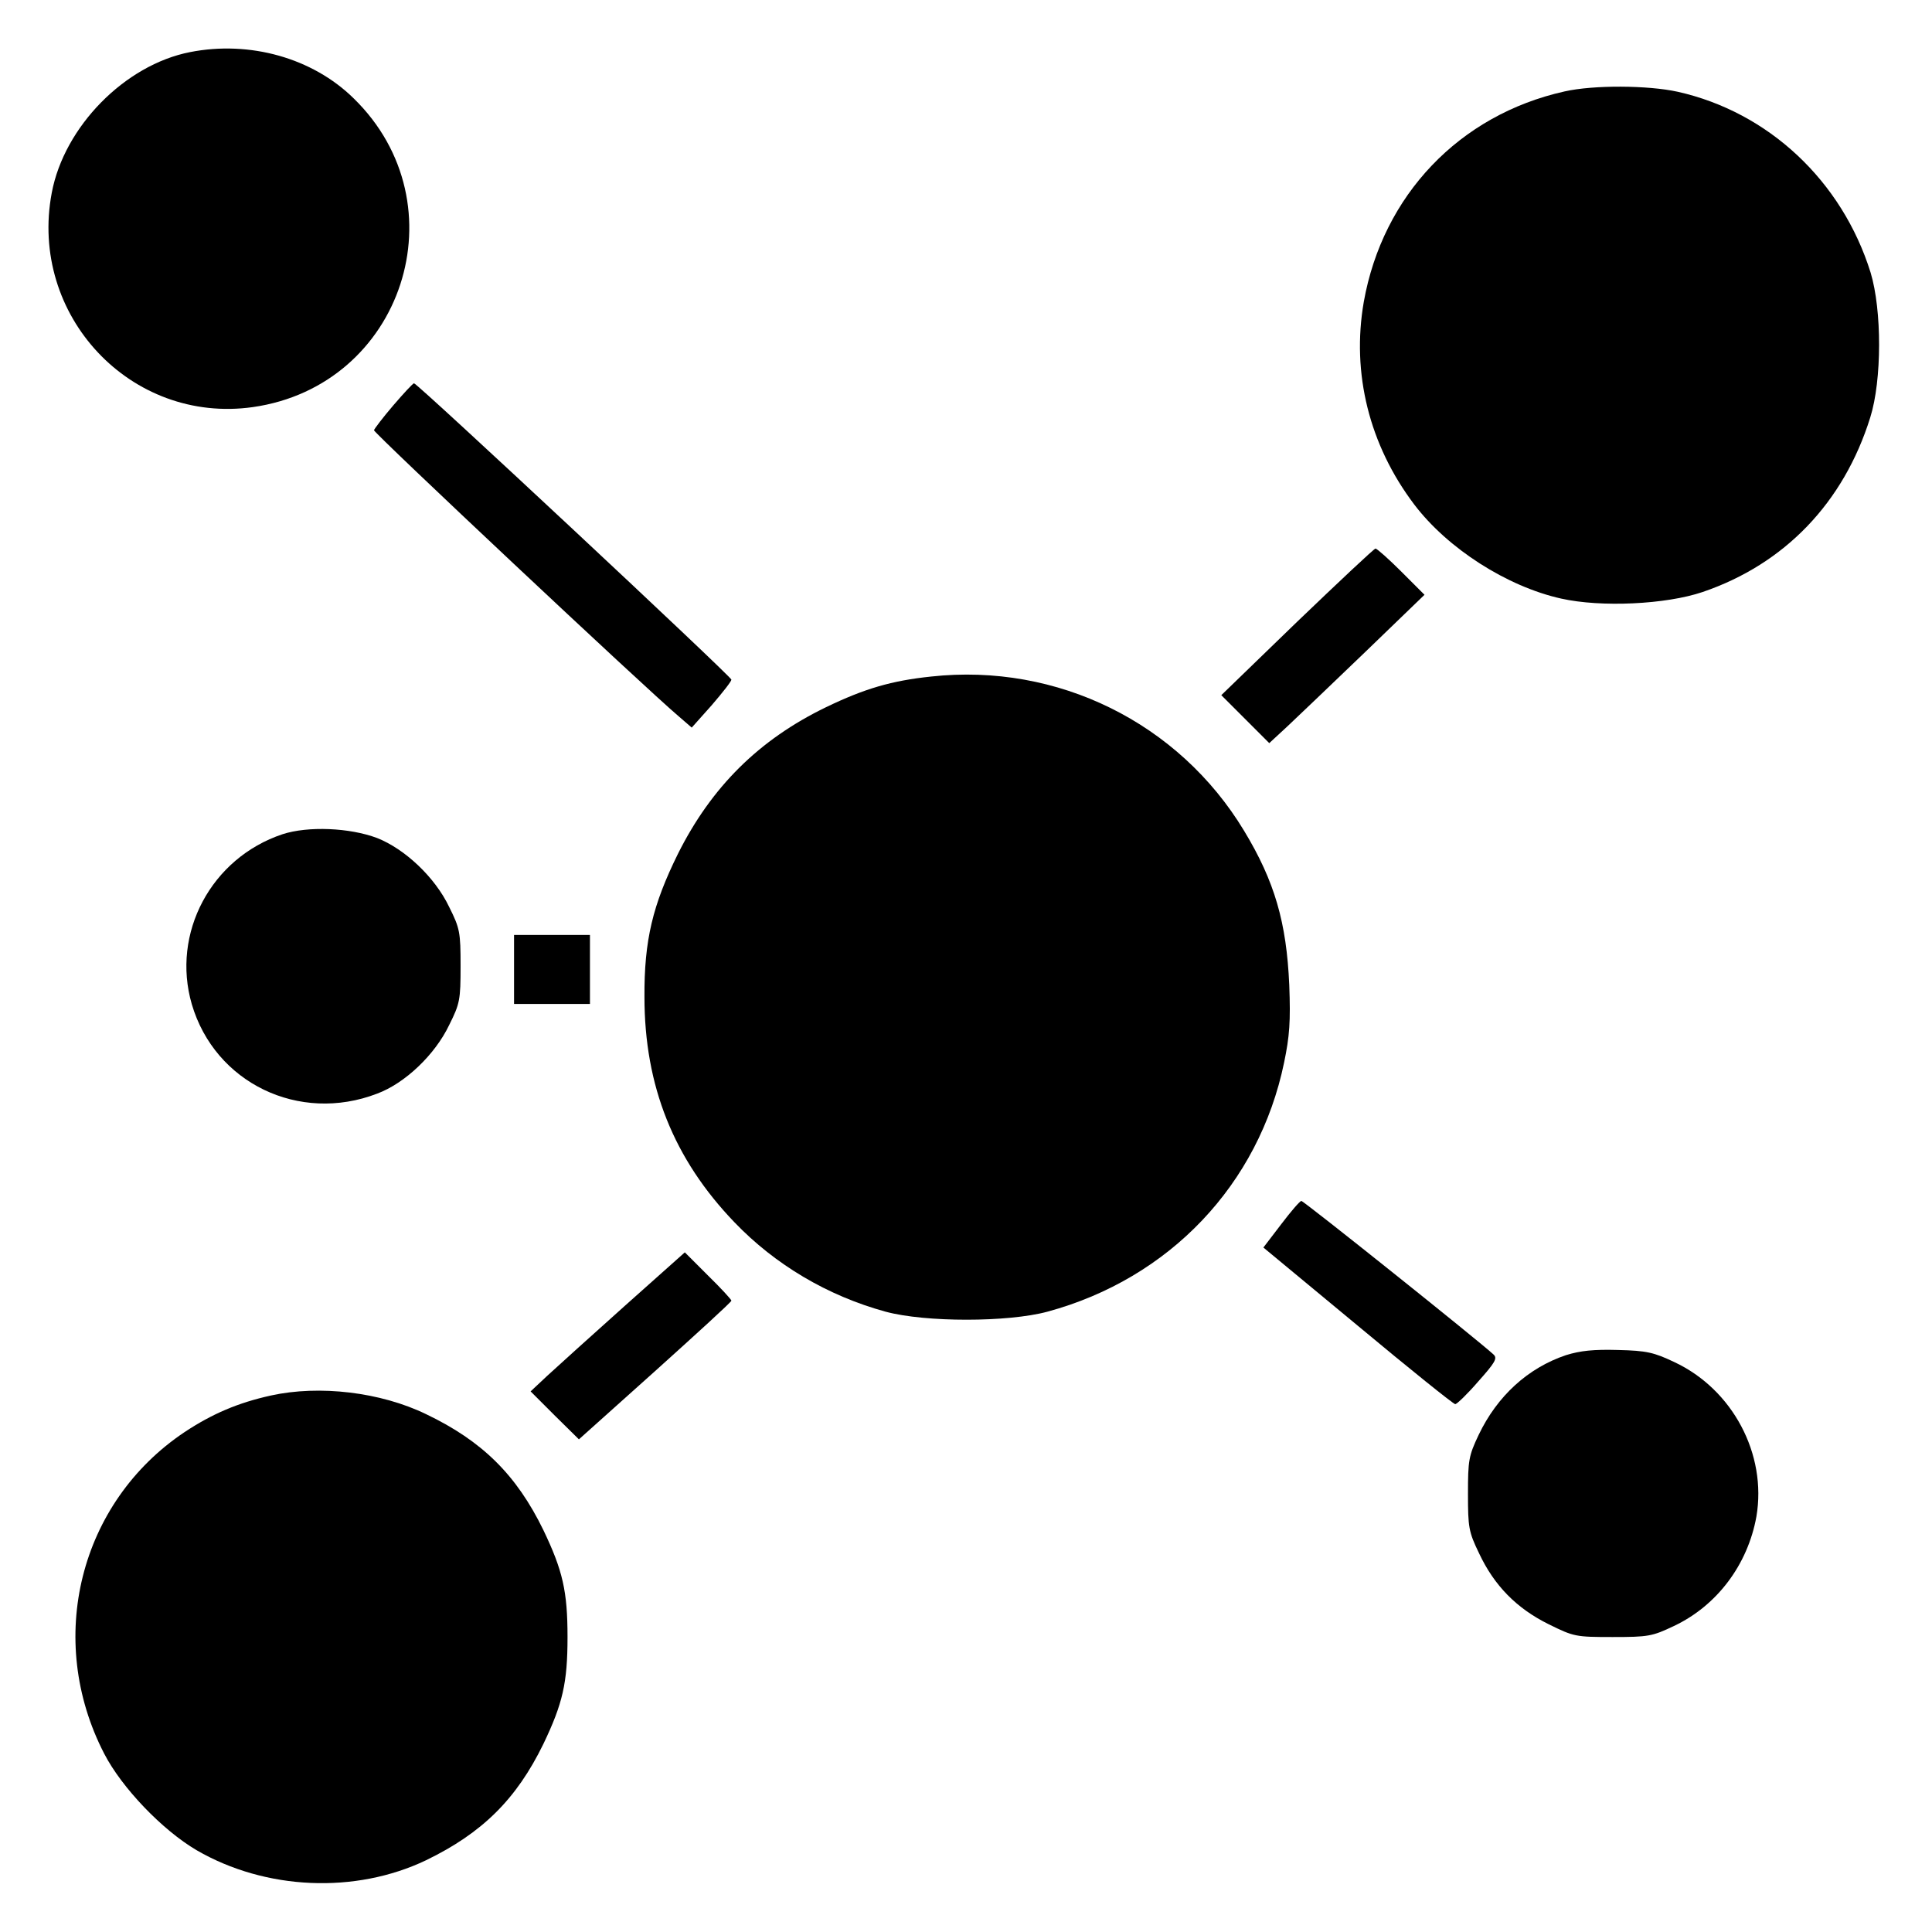
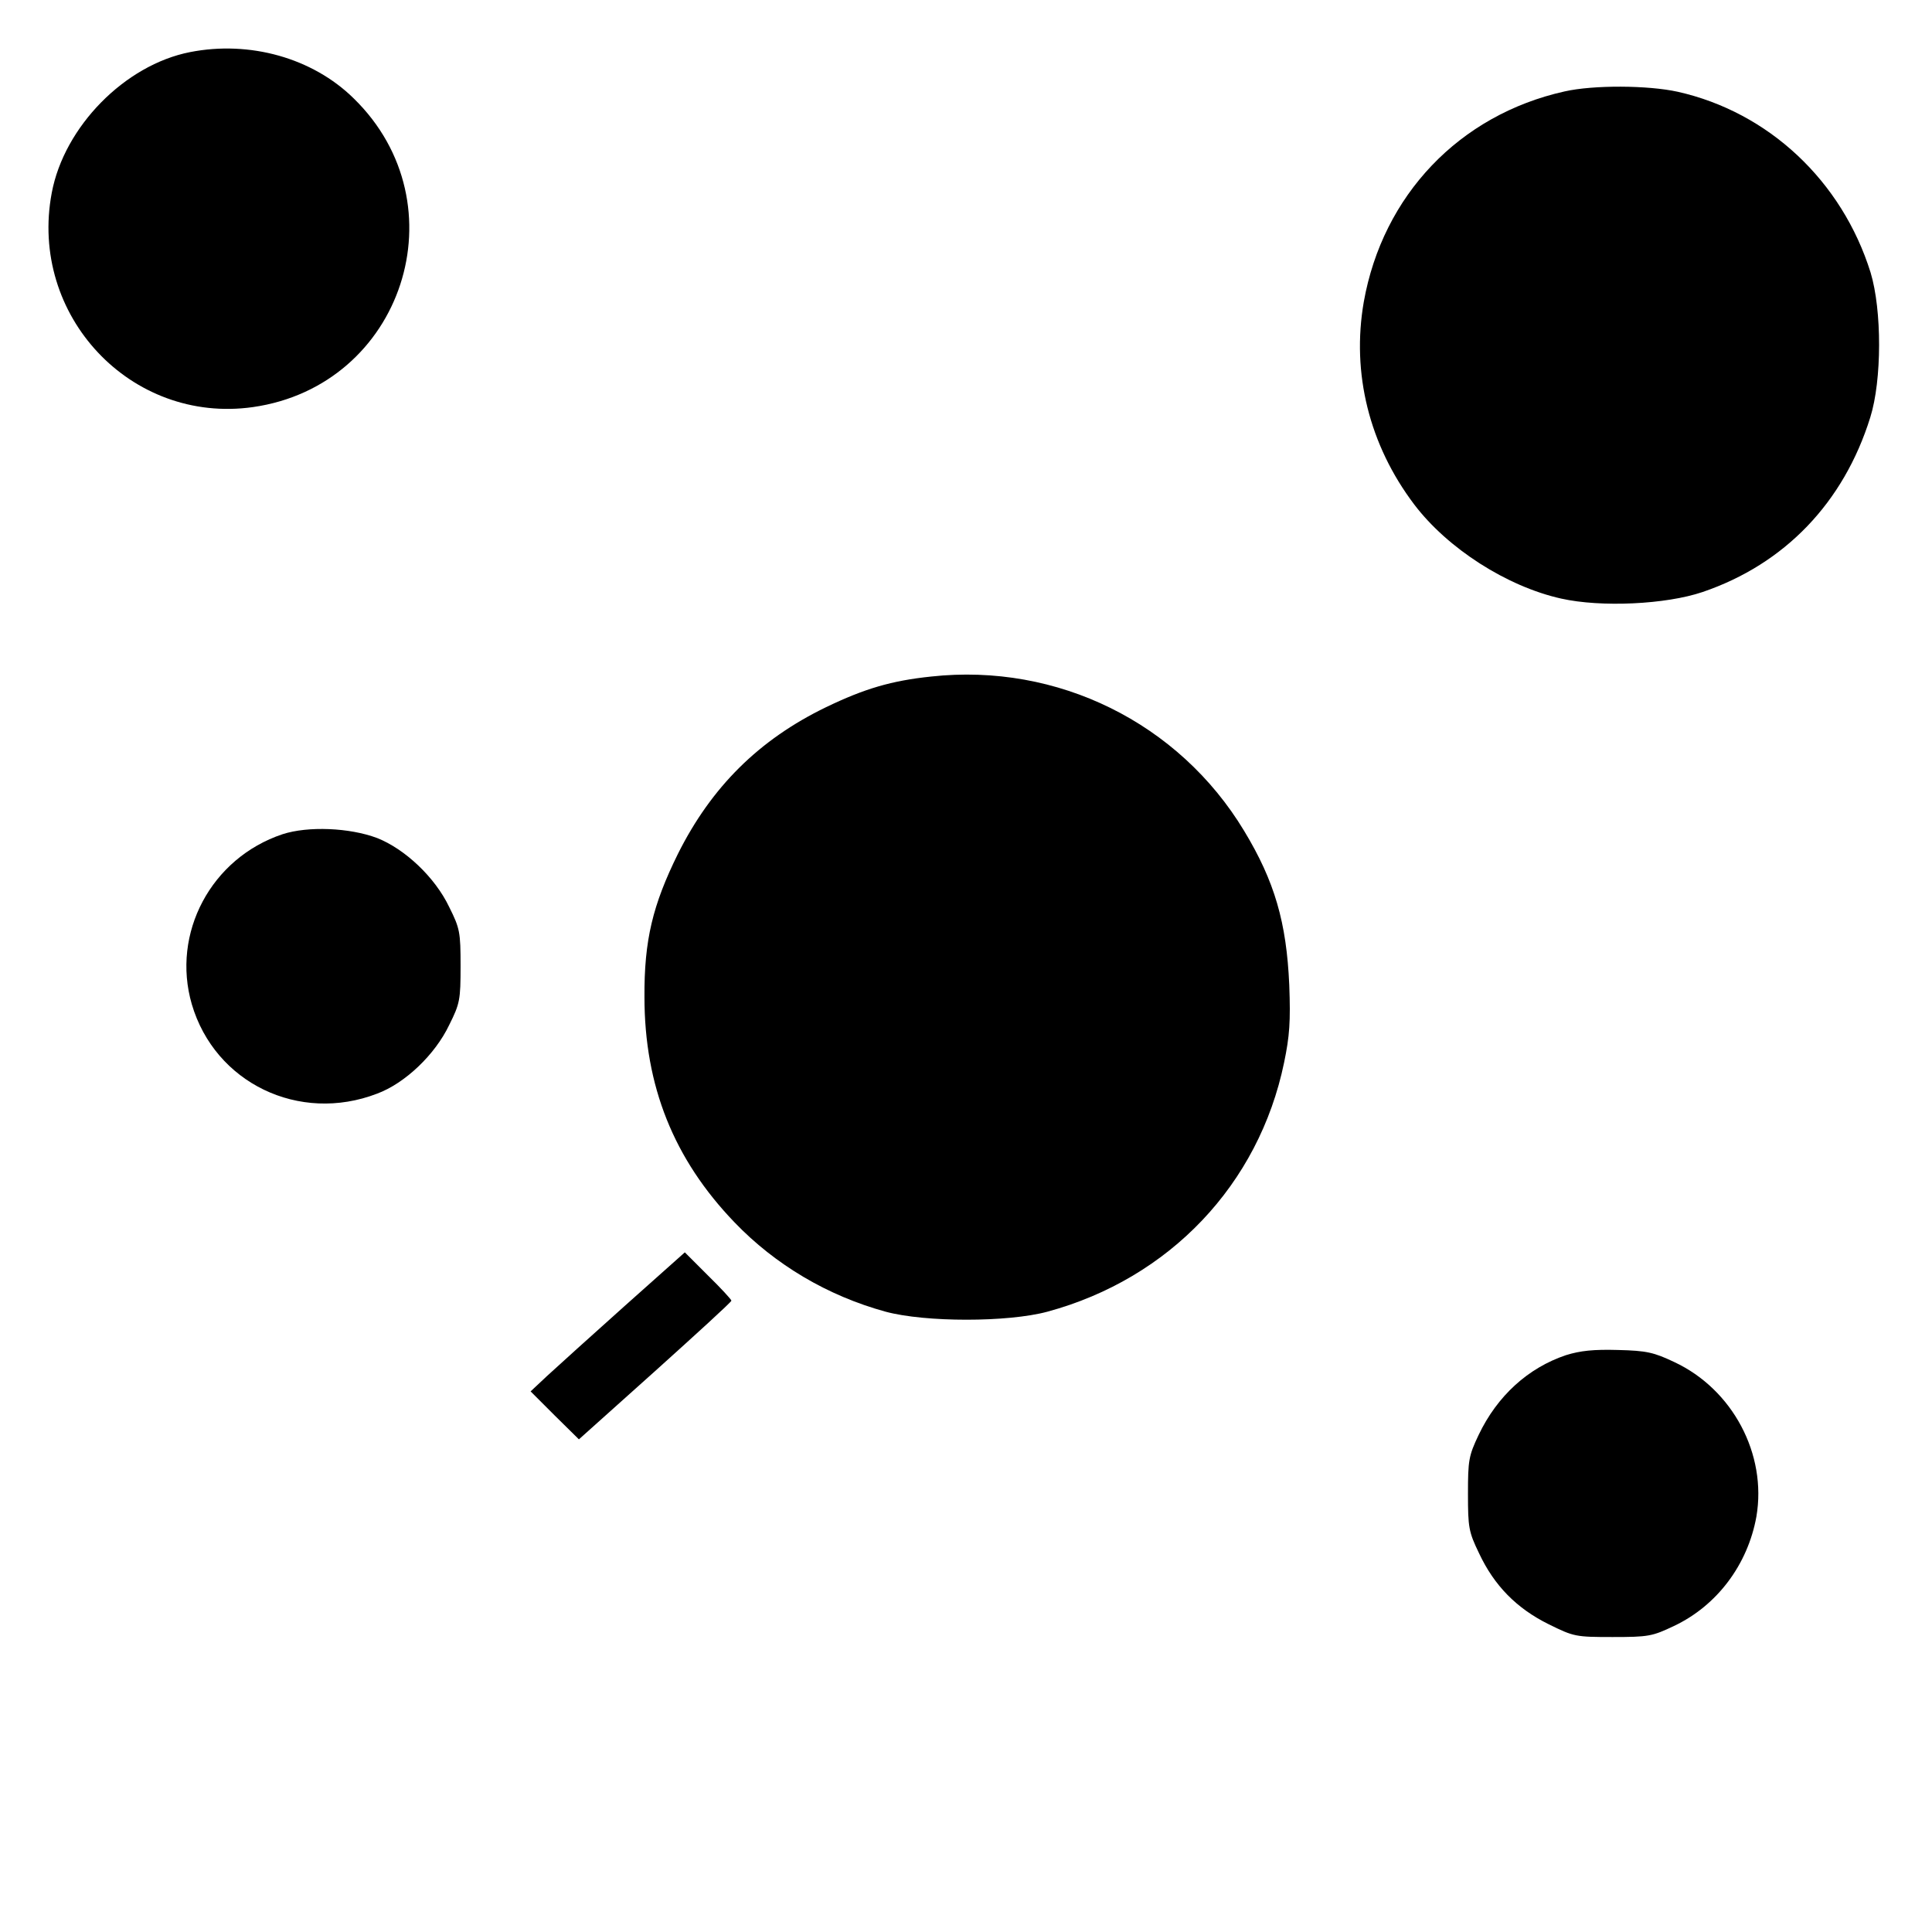
<svg xmlns="http://www.w3.org/2000/svg" version="1.0" width="560pt" height="560pt" viewBox="0 0 560 560" preserveAspectRatio="xMidYMid meet">
  <g transform="translate(0,560) scale(0.1,-0.1)" fill="#000000" stroke="none">
    <path d="M551 5449 c-189 -37 -365 -216 -401 -408 -67 -355 229 -671 583 -621 435 62 607 588 292 895 -119 117 -301 168 -474 134z" />
    <path d="M4535 5335 c-305 -68 -527 -301 -582 -610 -36 -207 16 -415 146 -587 97 -128 269 -238 426 -273 116 -26 304 -17 410 19 238 81 409 259 486 506 34 108 34 311 1 420 -83 266 -296 465 -559 524 -86 19 -244 20 -328 1z" />
-     <path d="M1140 4425 c-30 -35 -55 -68 -56 -72 -2 -7 787 -748 884 -830 l37 -32 58 65 c31 36 57 69 57 74 0 9 -911 860 -920 859 -3 0 -30 -29 -60 -64z" />
-     <path d="M3760 3798 l-220 -213 69 -69 70 -70 53 49 c29 27 130 124 225 215 l172 166 -67 67 c-37 37 -71 67 -75 67 -4 0 -106 -96 -227 -212z" />
    <path d="M2699 3639 c-115 -12 -193 -35 -305 -89 -194 -94 -332 -231 -429 -425 -73 -148 -98 -250 -97 -415 0 -258 85 -470 261 -653 118 -123 270 -213 438 -259 115 -31 354 -31 469 0 354 96 613 369 686 722 16 77 19 119 15 225 -8 181 -42 300 -131 447 -189 313 -541 487 -907 447z" />
    <path d="M819 3182 c-207 -69 -323 -287 -263 -493 67 -228 311 -346 537 -259 81 30 168 113 209 199 31 62 33 73 33 171 0 98 -2 109 -33 171 -41 86 -128 168 -209 200 -80 30 -200 35 -274 11z" />
-     <path d="M1490 2790 l0 -100 110 0 110 0 0 100 0 100 -110 0 -110 0 0 -100z" />
-     <path d="M3714 2052 l-52 -68 274 -227 c150 -125 277 -227 282 -227 5 0 36 30 67 66 49 55 56 67 44 78 -42 39 -551 446 -557 445 -4 0 -30 -30 -58 -67z" />
    <path d="M1810 1814 c-96 -86 -197 -177 -224 -202 l-48 -45 70 -70 70 -69 221 198 c121 109 221 200 221 204 0 3 -30 36 -68 73 l-67 67 -175 -156z" />
    <path d="M4539 1672 c-110 -37 -199 -118 -253 -231 -29 -61 -31 -74 -31 -171 0 -97 2 -110 32 -172 44 -94 109 -160 202 -206 73 -36 78 -37 185 -37 104 0 115 2 178 32 125 59 214 178 239 317 31 181 -69 369 -238 448 -59 28 -80 33 -163 35 -71 2 -109 -2 -151 -15z" />
-     <path d="M785 1555 c-95 -21 -170 -53 -250 -106 -305 -204 -404 -601 -233 -932 51 -99 169 -222 268 -280 200 -116 460 -127 665 -29 163 79 262 177 340 337 56 117 70 177 70 310 0 133 -14 193 -70 310 -78 160 -177 258 -340 336 -132 64 -309 85 -450 54z" />
  </g>
</svg>